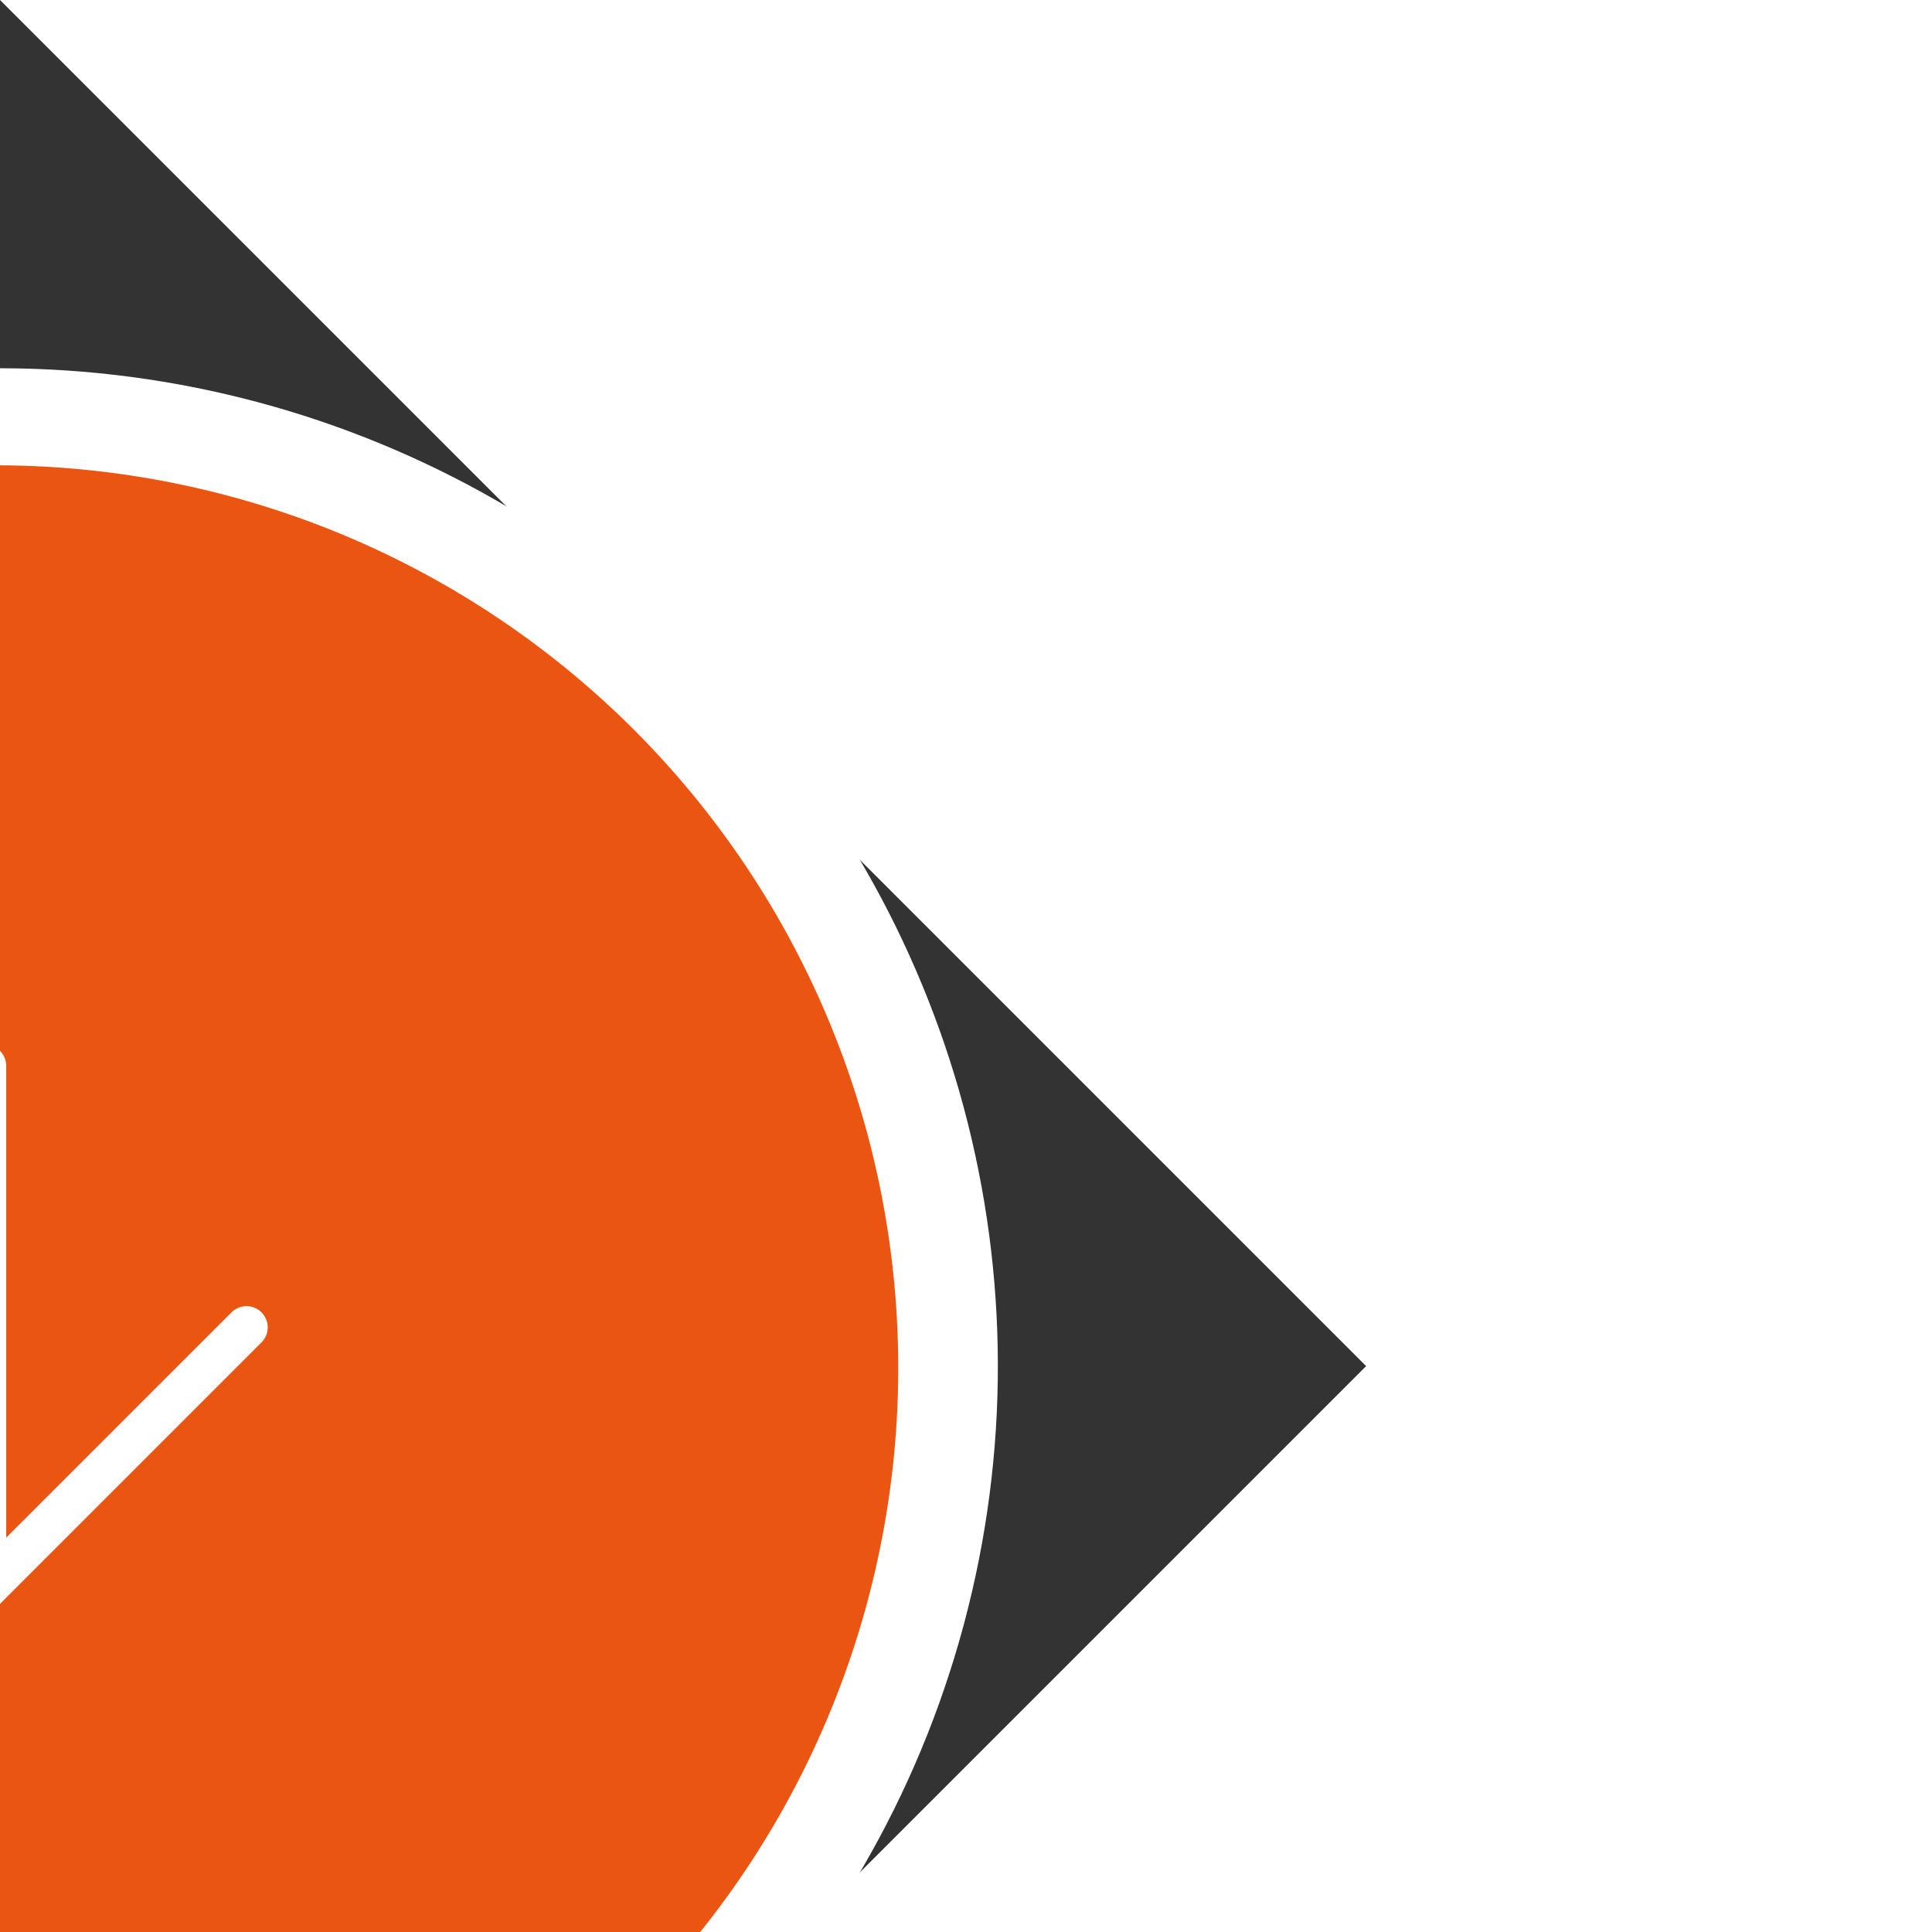
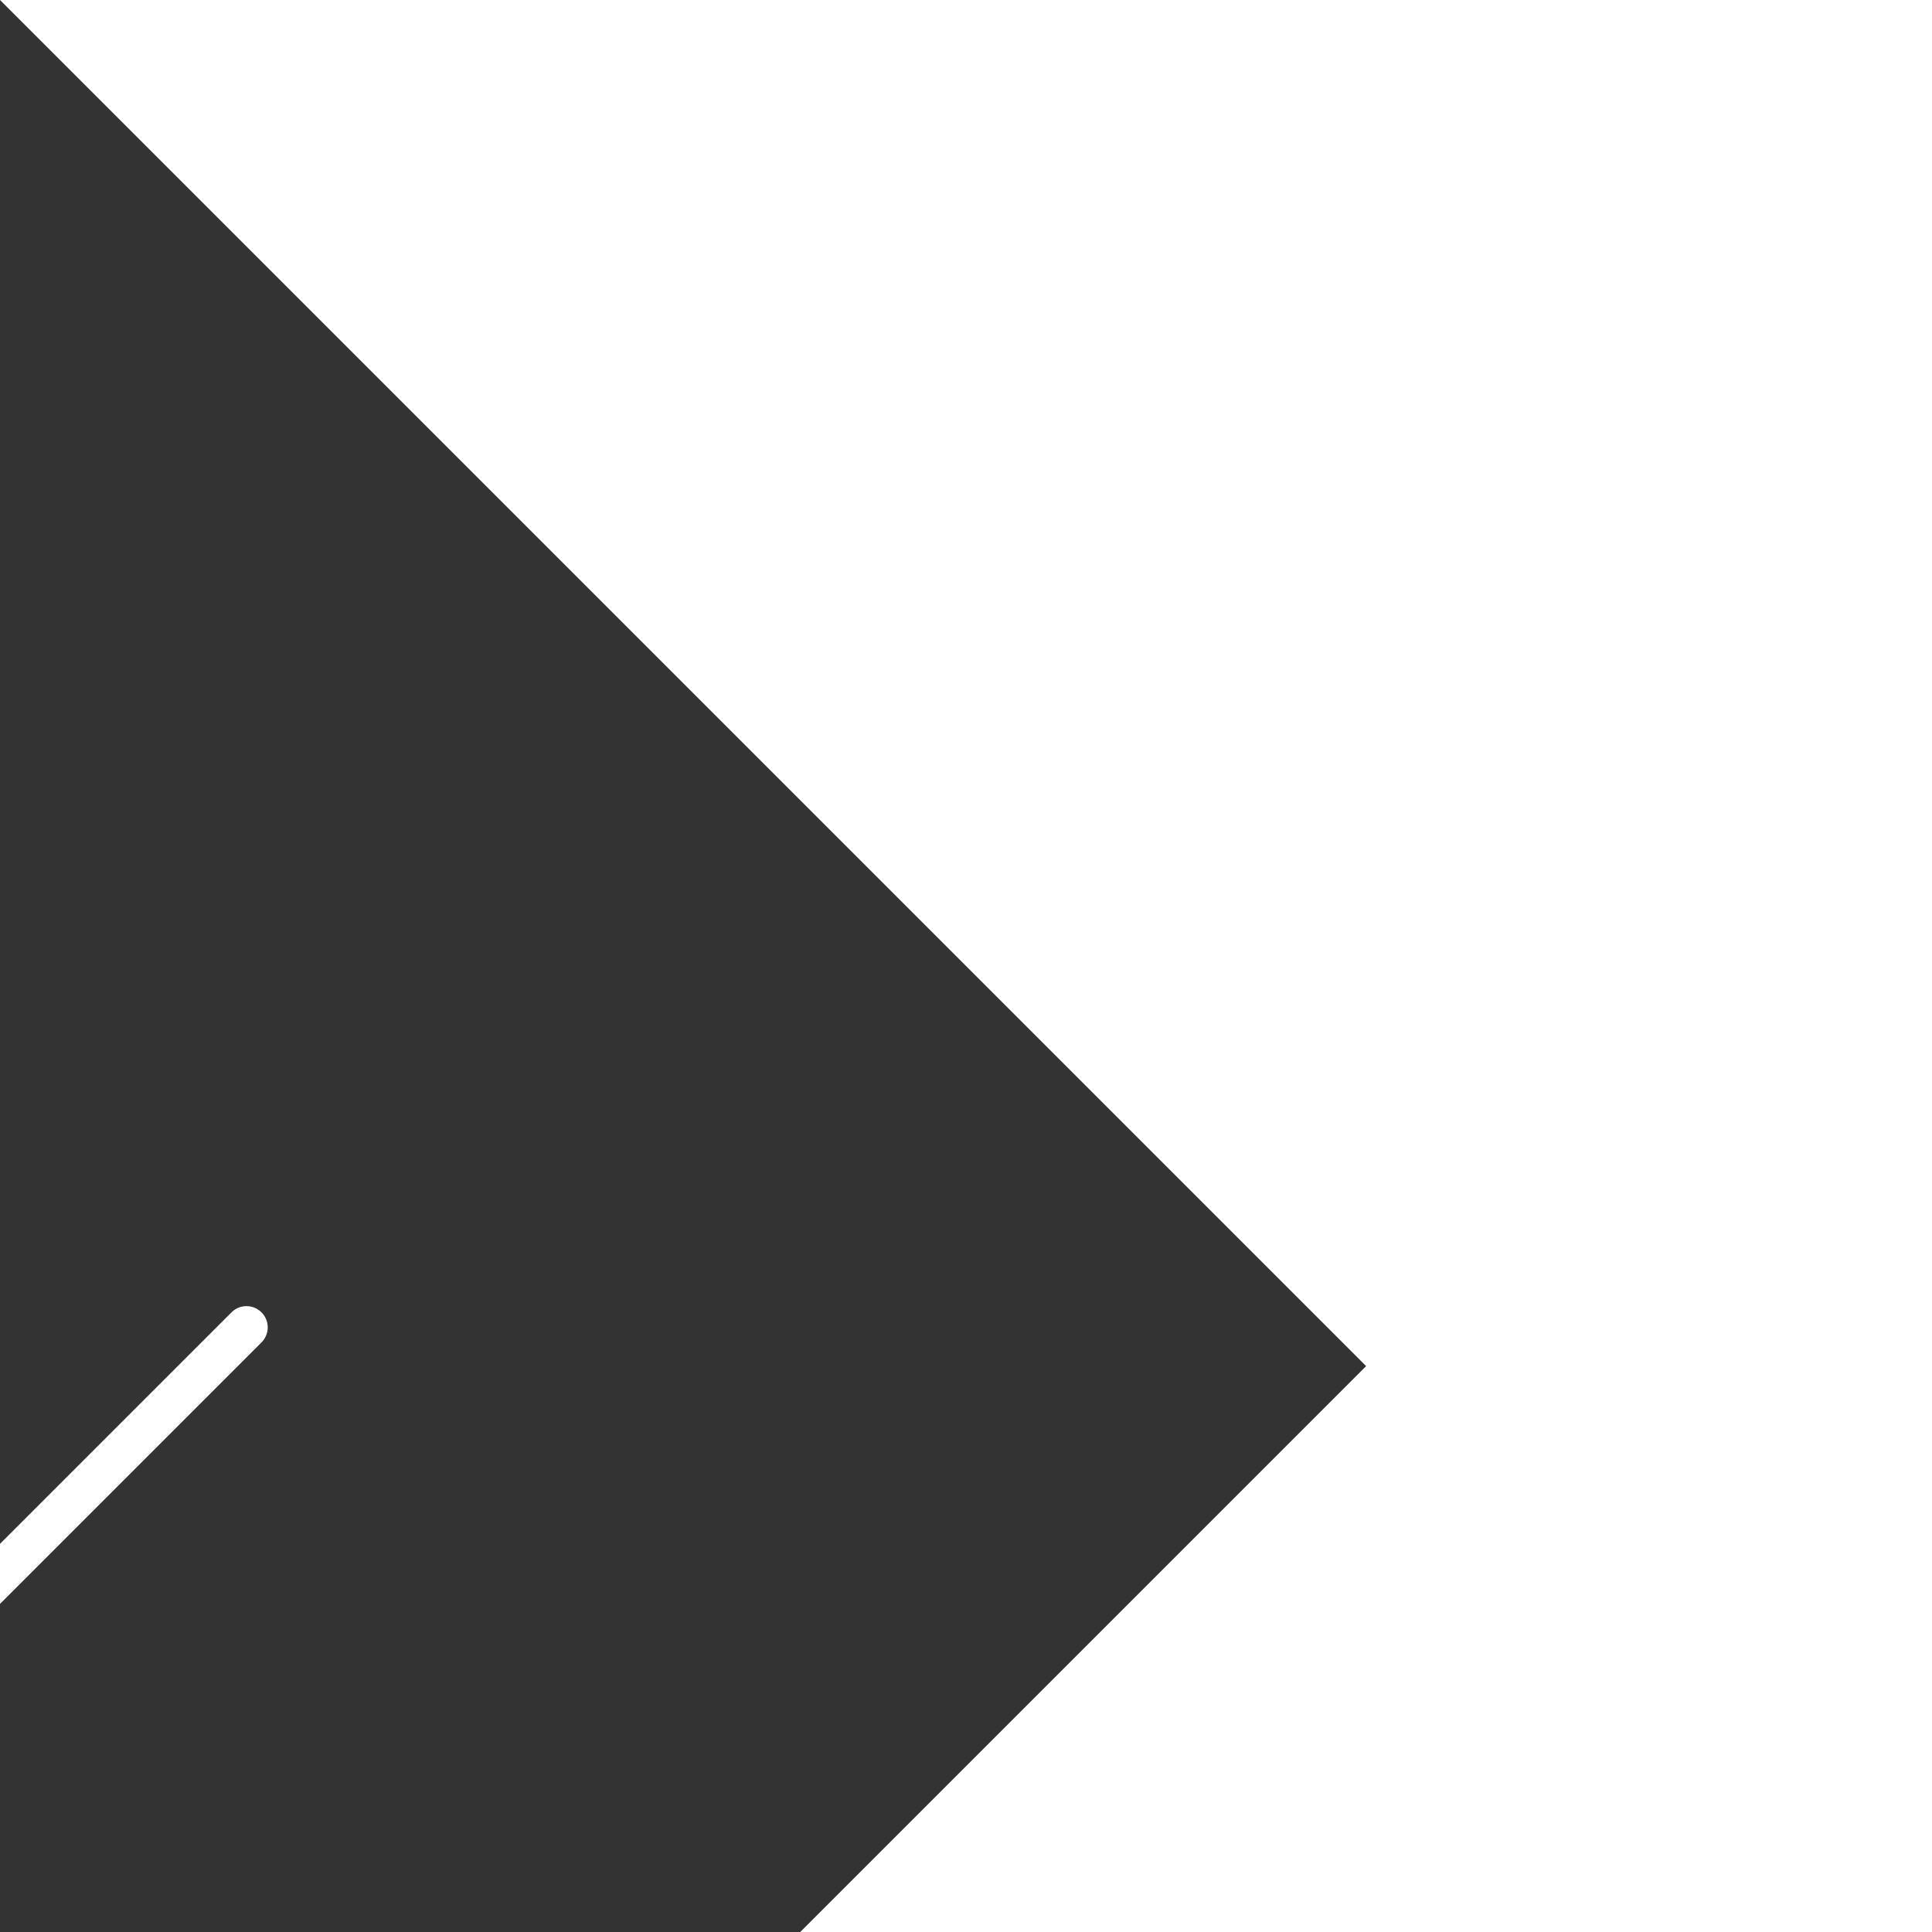
<svg xmlns="http://www.w3.org/2000/svg" width="91" height="91" viewBox="0 0 91 91" transform="rotate(45)">
  <rect x="0" y="0" width="91" height="91" fill="#333333" stroke="none" />
  <g id="next-button" transform="rotate(-90 45.5 45.5)">
-     <circle cx="45.5" cy="45.5" r="45.5" fill="#EB5512" stroke="#fff" stroke-width="3" />
-     <path id="Path_1568" data-name="Path 1568" d="M45.5 3a42.512 42.512 0 00-16.542 81.661A42.512 42.512 0 0062.042 6.339 42.231 42.231 0 0045.5 3m0-3A45.5 45.5 0 110 45.5 45.5 45.5 0 0145.5 0z" fill="#fff" />
    <g id="Icon_feather-arrow-down-right" data-name="Icon feather-arrow-down-right" transform="rotate(90 10 45)" fill="#fff">
-       <path id="Path_325" data-name="Path 325" d="M17.419 18.419a1 1 0 01-.707-.293L-.707.707a1 1 0 010-1.414 1 1 0 011.414 0l17.419 17.419a1 1 0 01-.707 1.707z" />
      <path id="Path_326" data-name="Path 326" d="M17.419 18.419H0a1 1 0 01-1-1 1 1 0 011-1h16.419V0a1 1 0 011-1 1 1 0 011 1v17.419a1 1 0 01-1 1z" />
    </g>
  </g>
</svg>